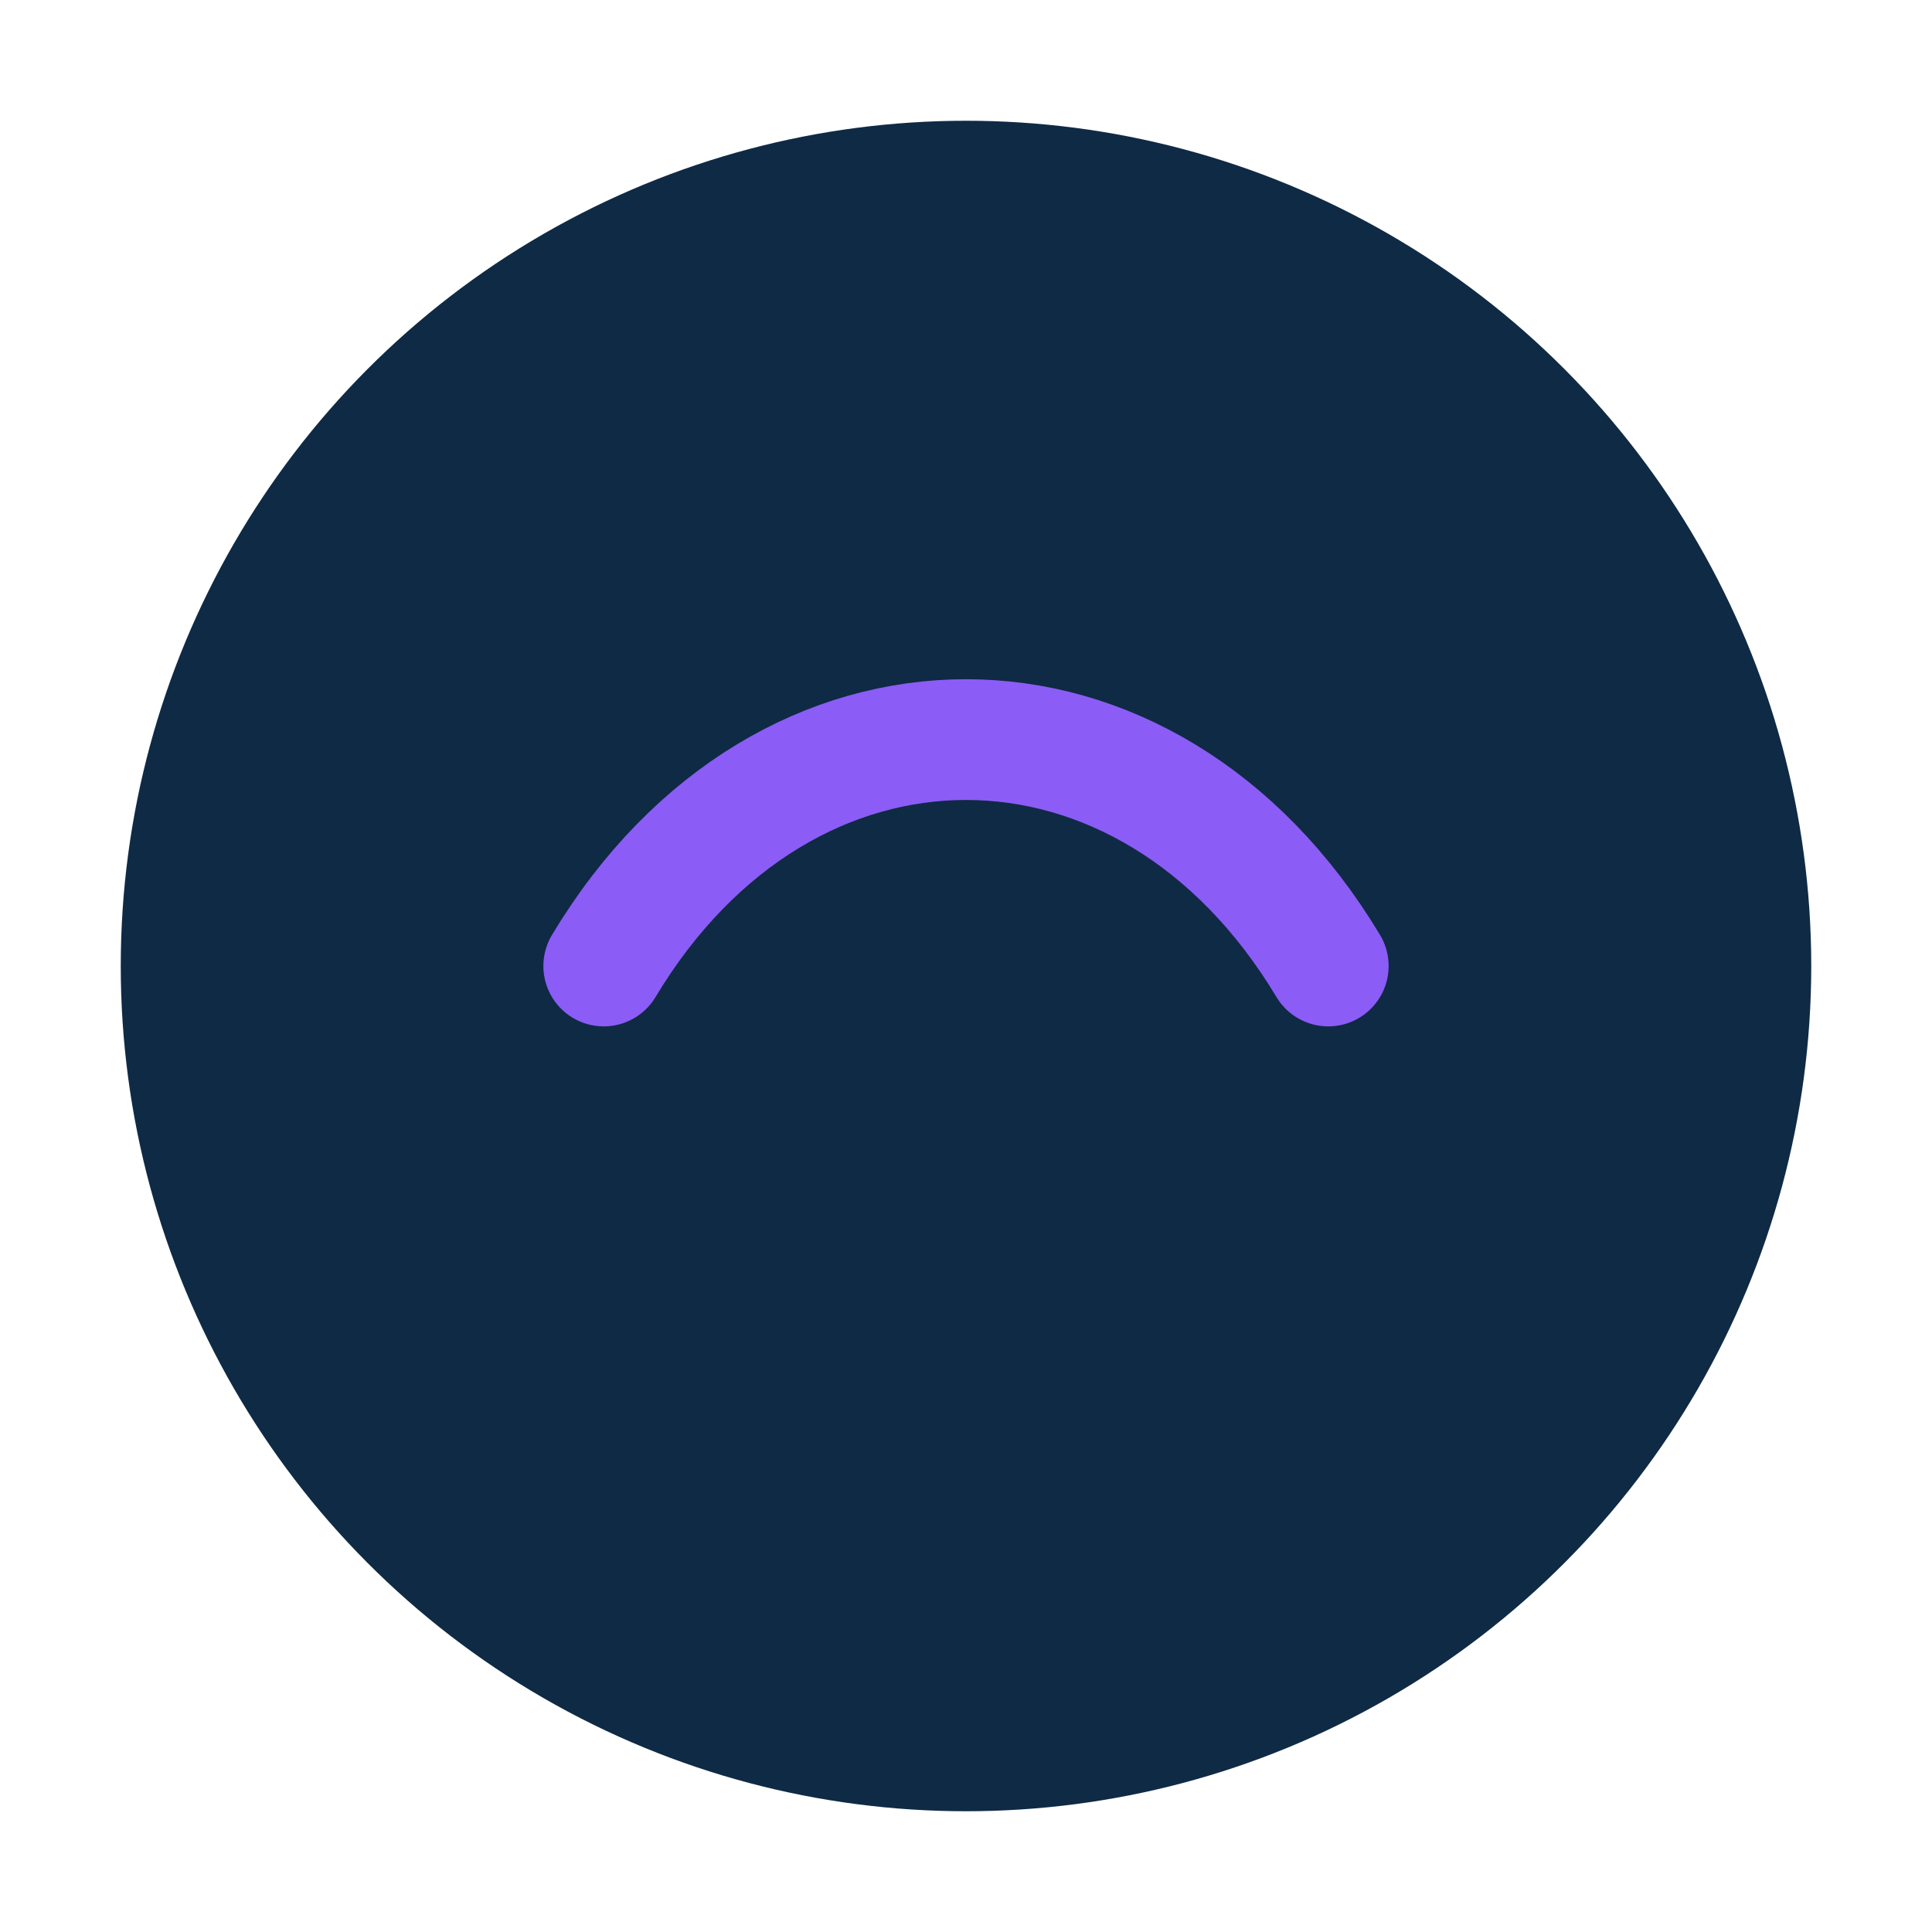
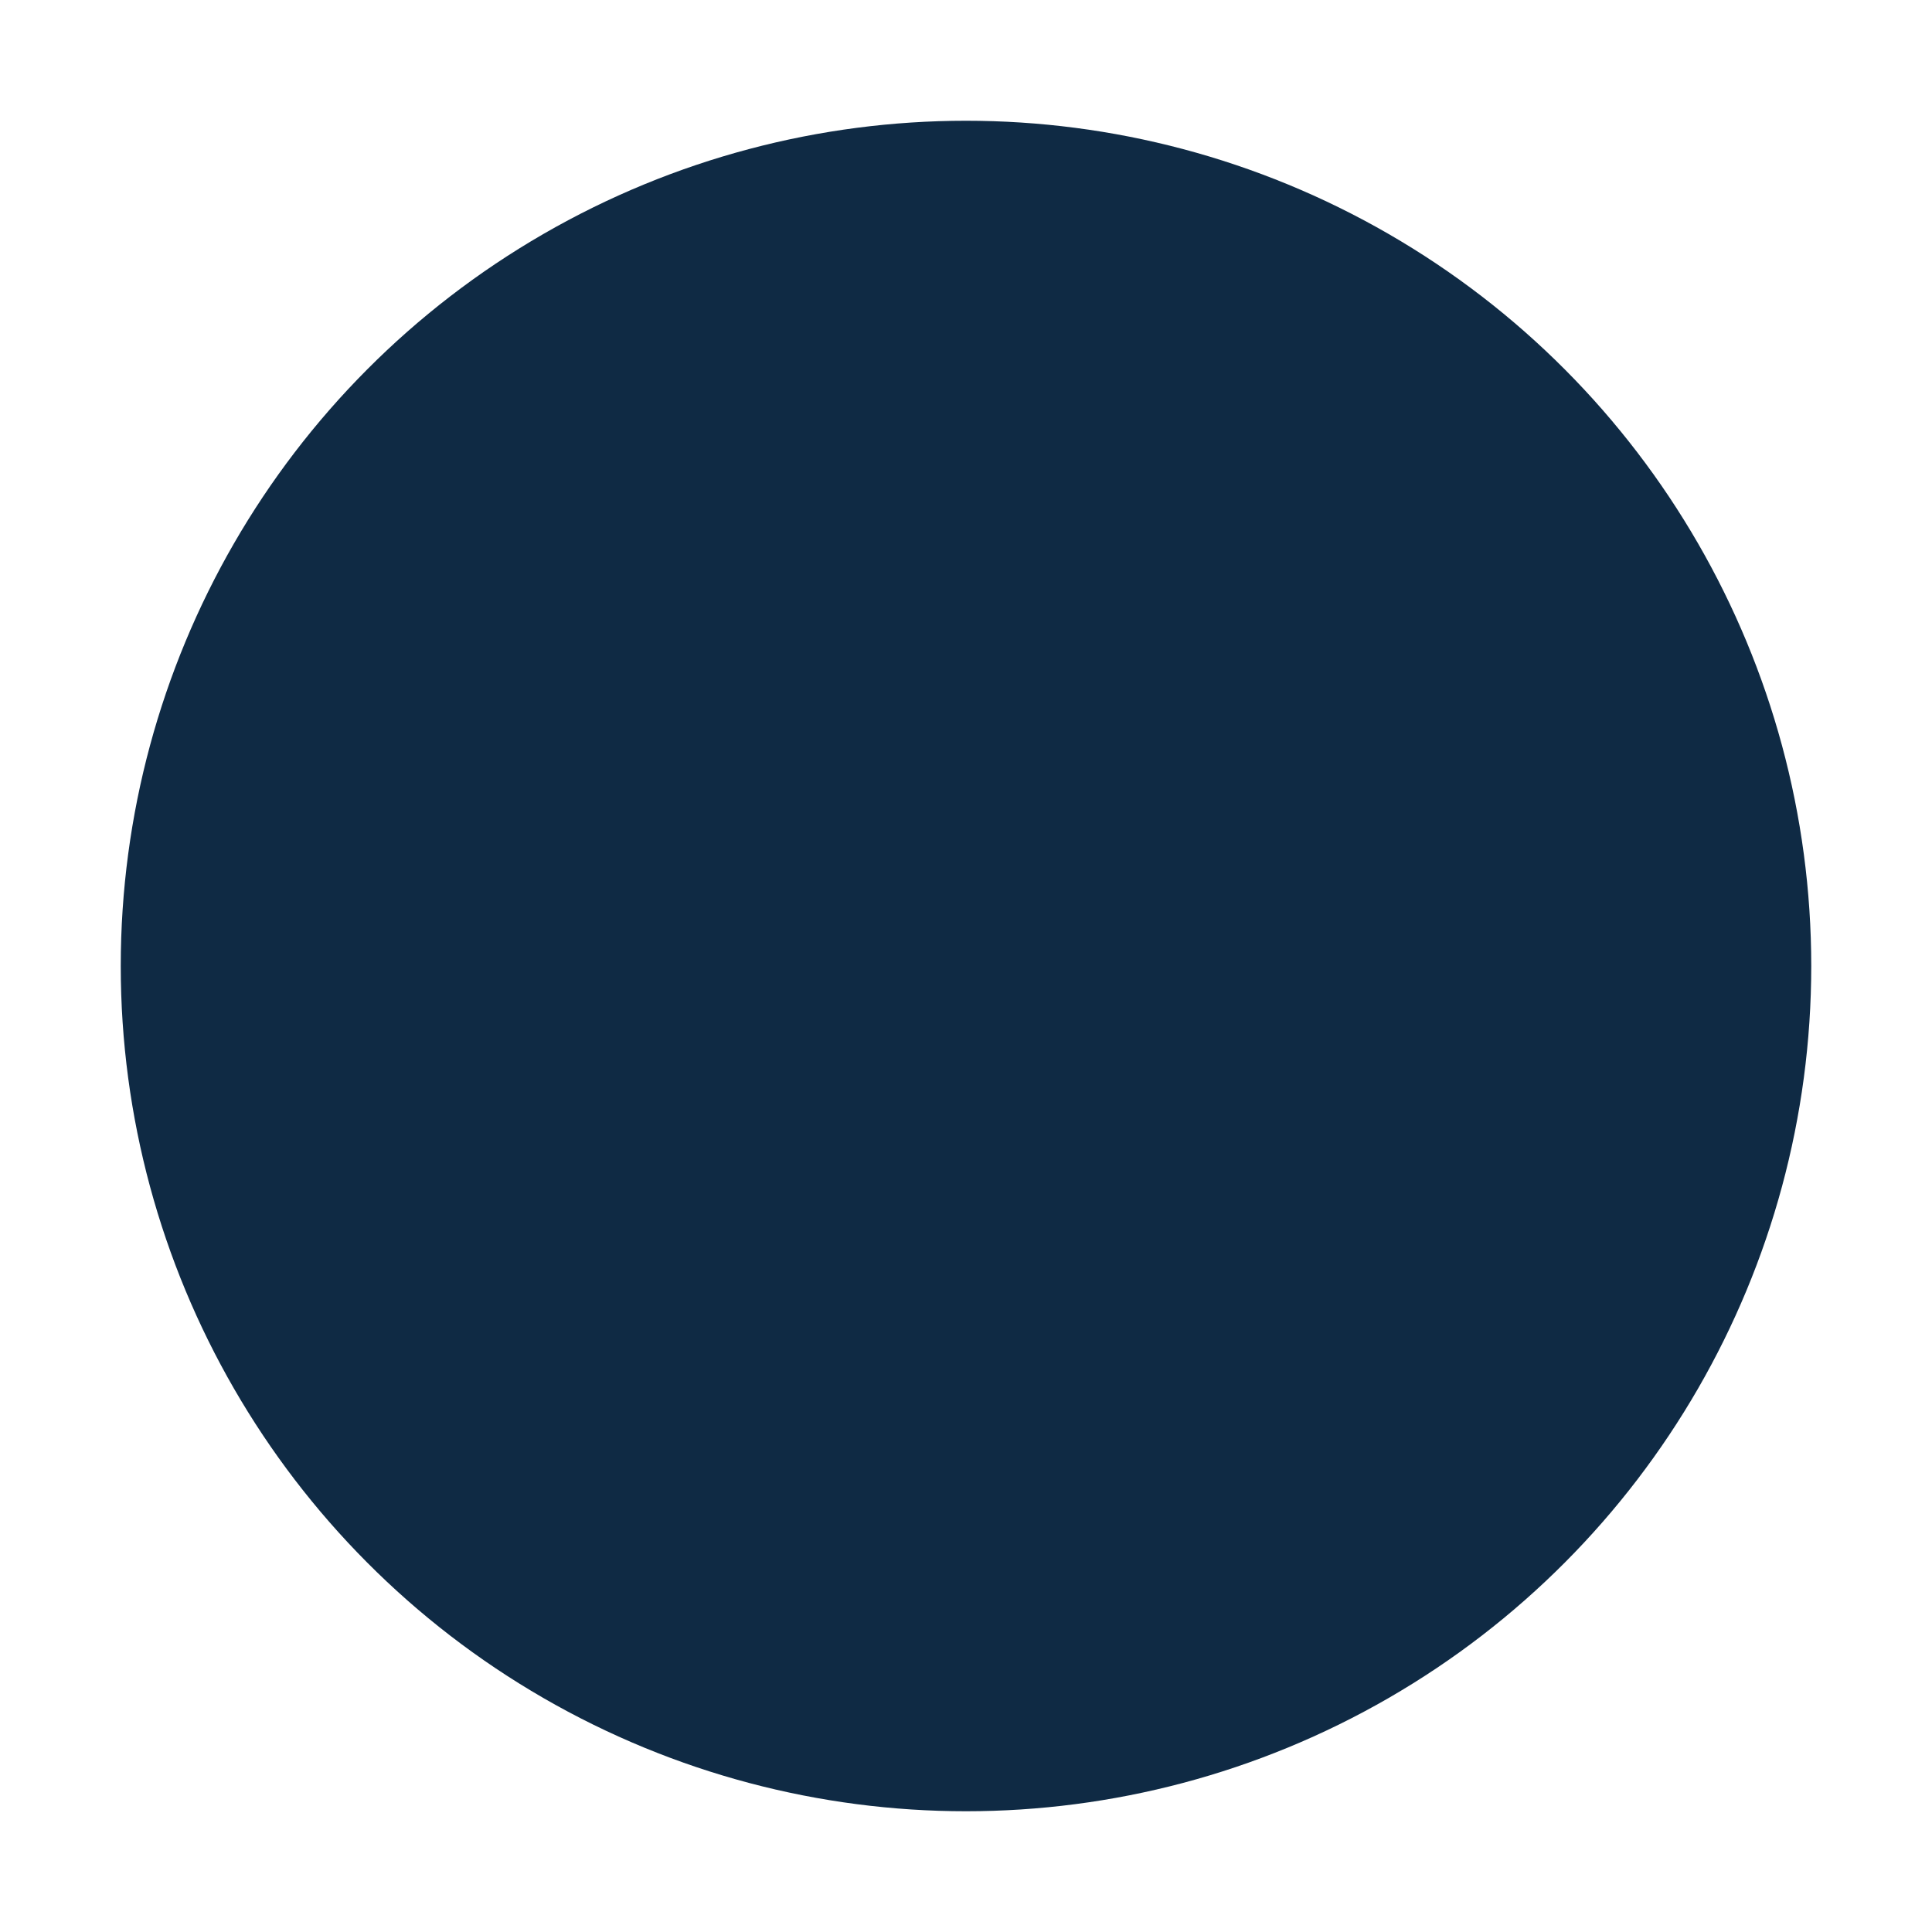
<svg xmlns="http://www.w3.org/2000/svg" width="32" height="32" viewBox="0 0 32 32">
  <circle cx="16" cy="16" r="14" fill="#0F2A44" />
-   <path d="M10 16c3-5 9-5 12 0" stroke="#8B5CF6" stroke-width="2" fill="none" stroke-linecap="round" />
</svg>